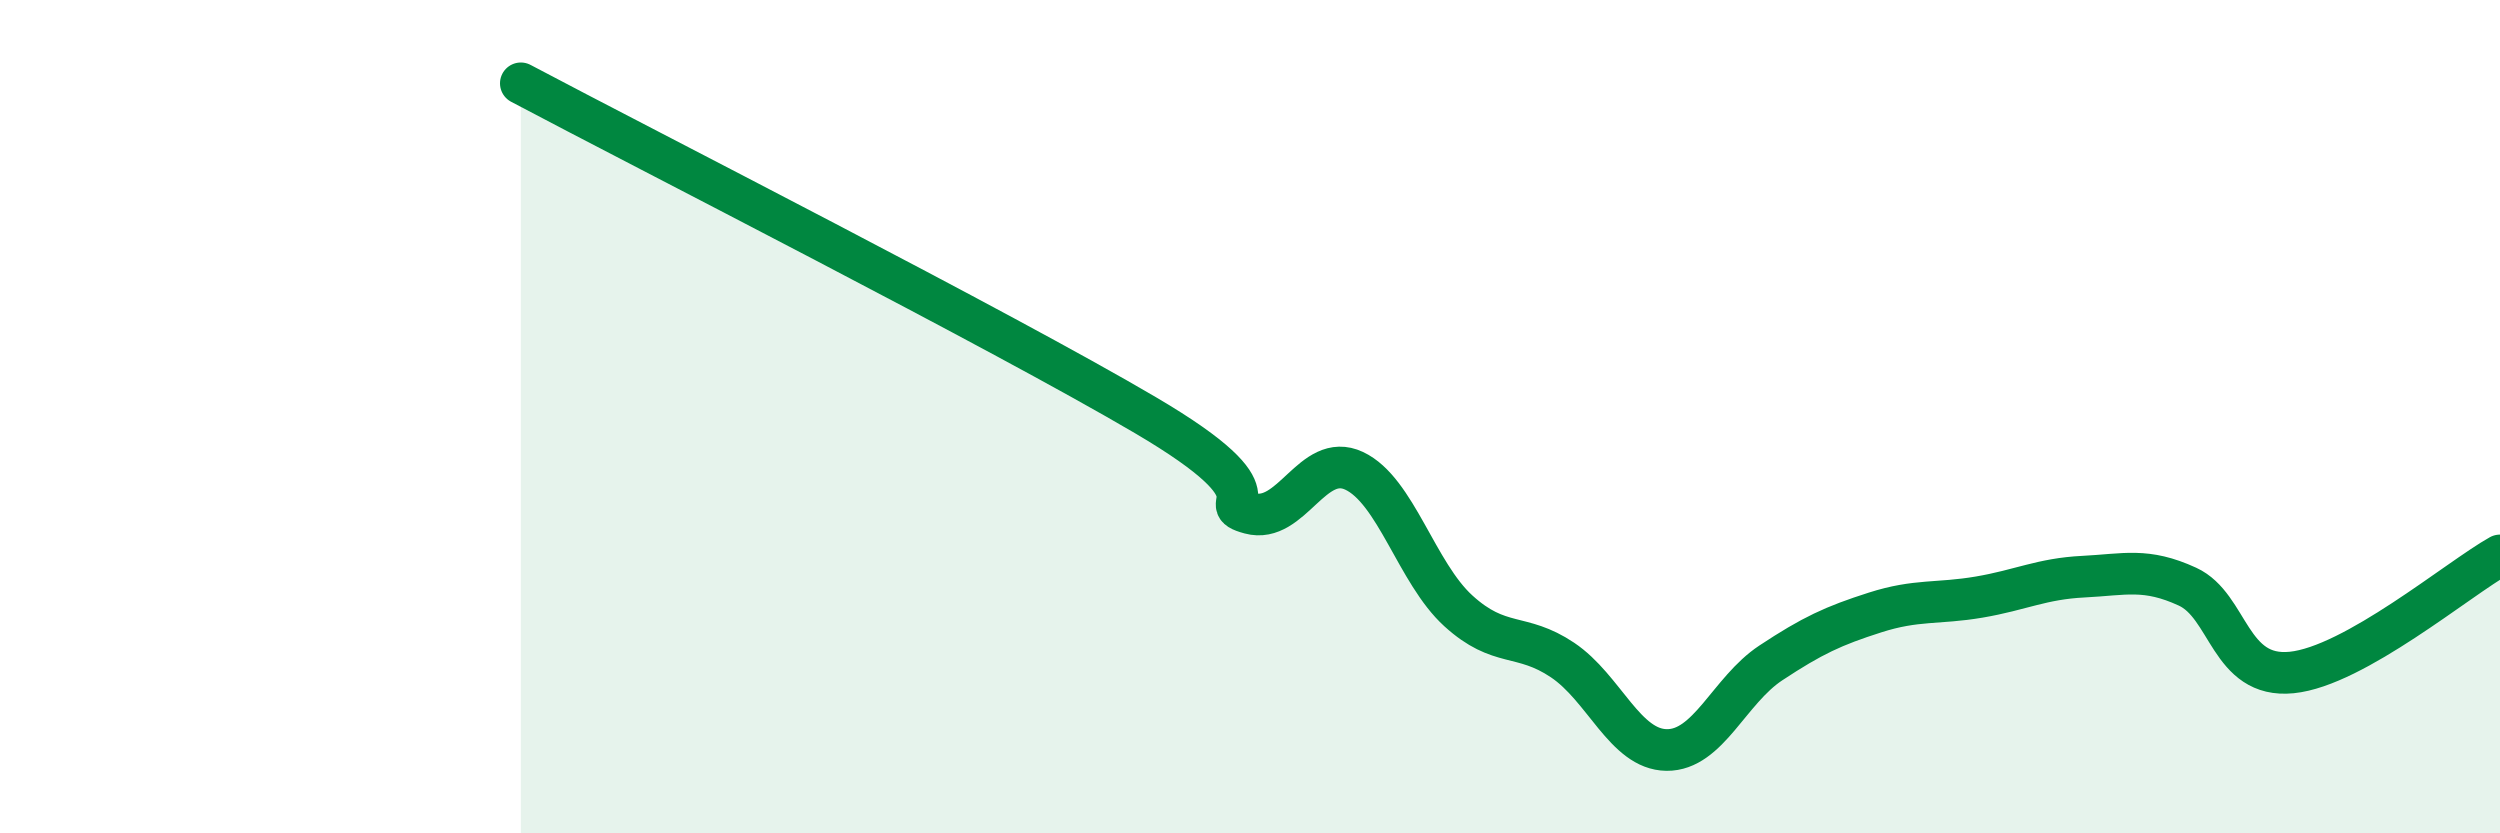
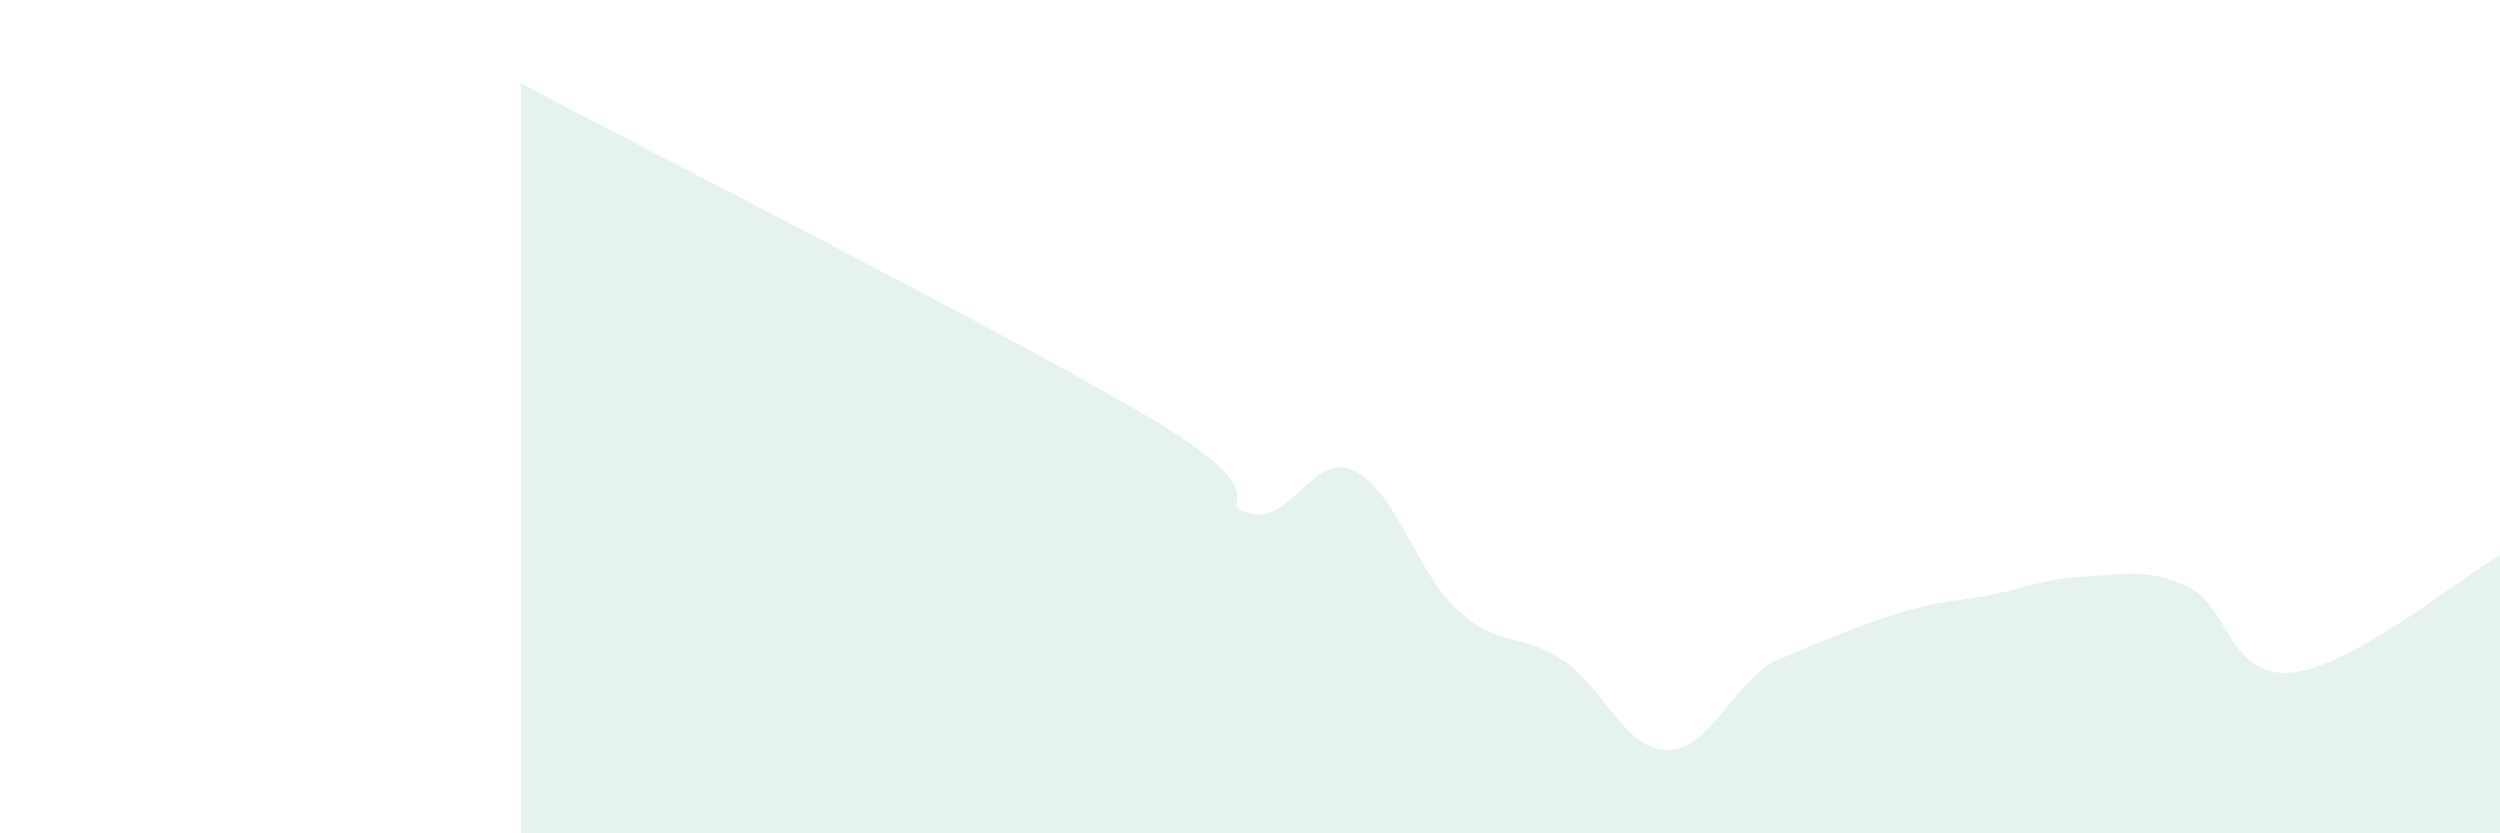
<svg xmlns="http://www.w3.org/2000/svg" width="60" height="20" viewBox="0 0 60 20">
-   <path d="M 12.5,2 C 15.5,3.59 24,7.91 27.5,9.97 C 31,12.03 29,12.05 30,12.32 C 31,12.59 31.5,10.83 32.5,11.3 C 33.5,11.77 34,13.75 35,14.66 C 36,15.57 36.5,15.17 37.5,15.84 C 38.5,16.51 39,17.99 40,18 C 41,18.01 41.5,16.57 42.5,15.91 C 43.5,15.25 44,15.02 45,14.7 C 46,14.38 46.5,14.5 47.5,14.33 C 48.5,14.16 49,13.89 50,13.84 C 51,13.79 51.5,13.62 52.5,14.08 C 53.5,14.54 53.5,16.29 55,16.14 C 56.5,15.99 59,13.89 60,13.33L60 20L12.5 20Z" fill="#008740" opacity="0.1" stroke-linecap="round" stroke-linejoin="round" />
-   <path d="M 12.5,2 C 15.5,3.59 24,7.91 27.5,9.97 C 31,12.03 29,12.05 30,12.32 C 31,12.59 31.5,10.83 32.5,11.3 C 33.5,11.77 34,13.75 35,14.66 C 36,15.57 36.5,15.17 37.5,15.84 C 38.5,16.51 39,17.99 40,18 C 41,18.01 41.5,16.57 42.5,15.91 C 43.5,15.25 44,15.02 45,14.7 C 46,14.38 46.5,14.5 47.5,14.33 C 48.5,14.16 49,13.89 50,13.84 C 51,13.79 51.5,13.62 52.5,14.08 C 53.5,14.54 53.5,16.29 55,16.14 C 56.5,15.99 59,13.89 60,13.33" stroke="#008740" stroke-width="1" fill="none" stroke-linecap="round" stroke-linejoin="round" />
+   <path d="M 12.5,2 C 15.5,3.59 24,7.91 27.5,9.97 C 31,12.03 29,12.05 30,12.32 C 31,12.59 31.5,10.83 32.5,11.3 C 33.5,11.77 34,13.75 35,14.66 C 36,15.57 36.5,15.17 37.5,15.84 C 38.5,16.51 39,17.99 40,18 C 41,18.01 41.5,16.57 42.5,15.91 C 46,14.38 46.5,14.5 47.5,14.33 C 48.5,14.16 49,13.89 50,13.84 C 51,13.79 51.5,13.62 52.5,14.08 C 53.5,14.54 53.5,16.29 55,16.14 C 56.5,15.99 59,13.89 60,13.33L60 20L12.5 20Z" fill="#008740" opacity="0.1" stroke-linecap="round" stroke-linejoin="round" />
</svg>